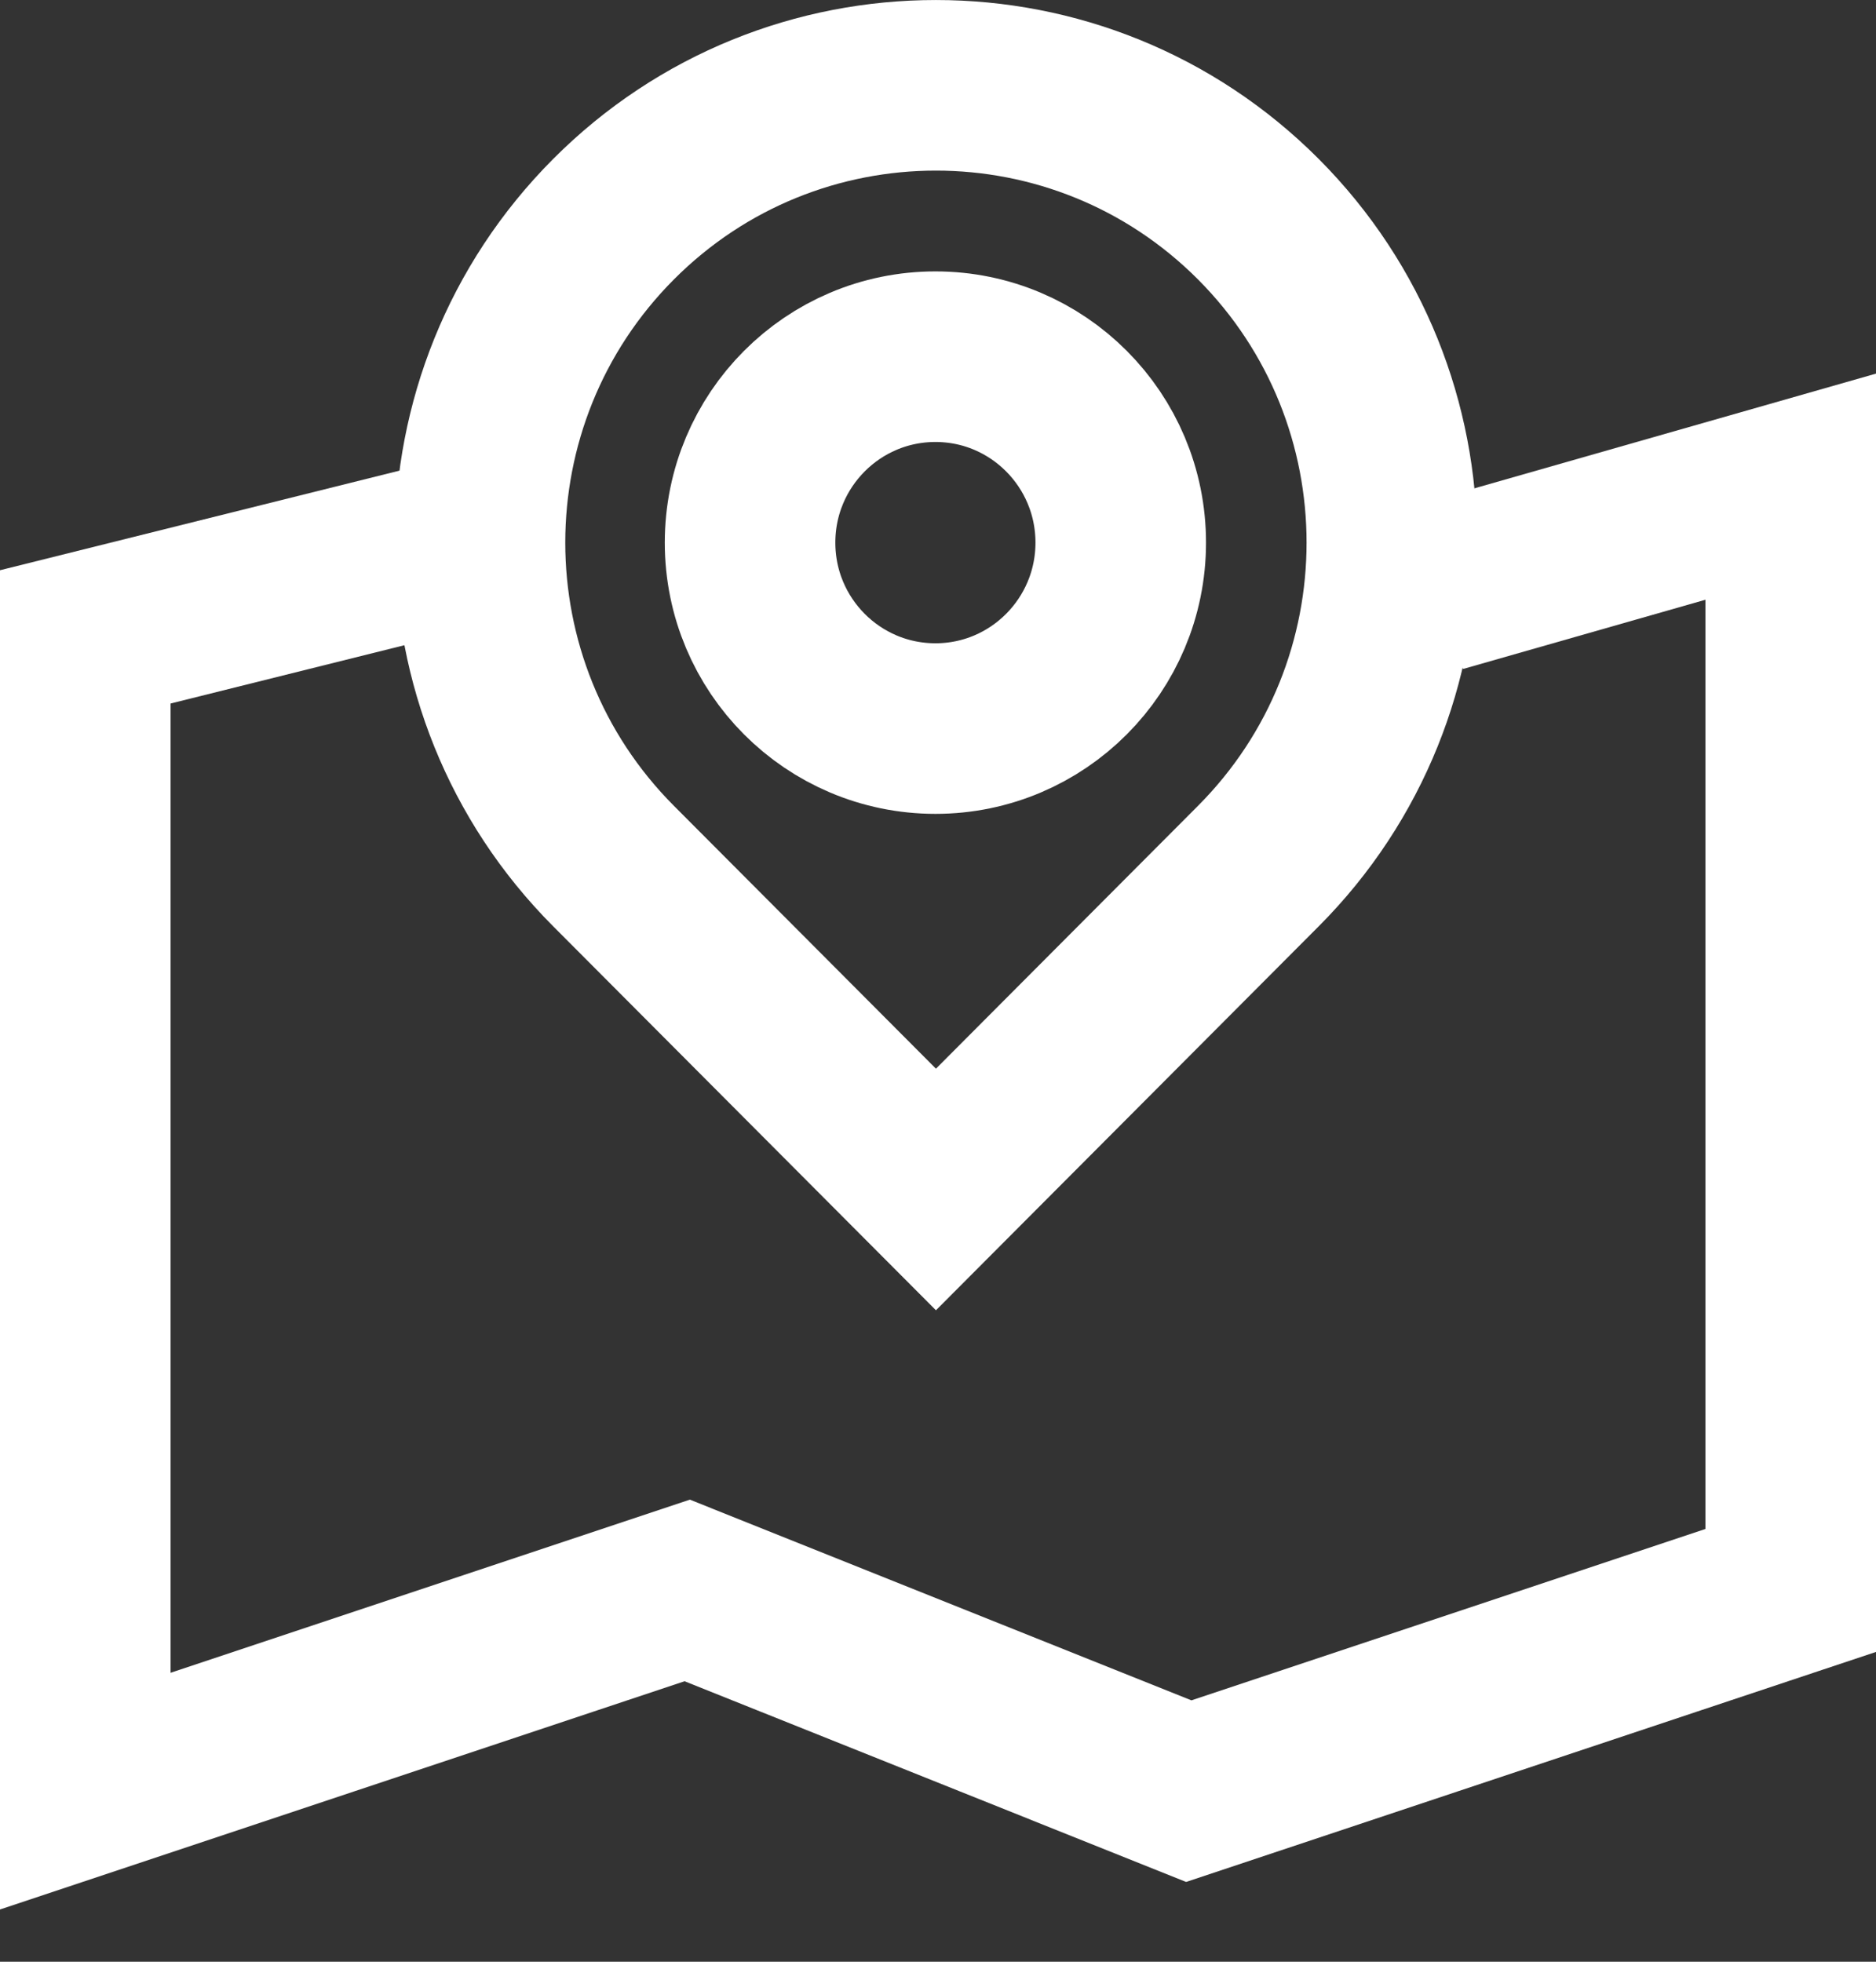
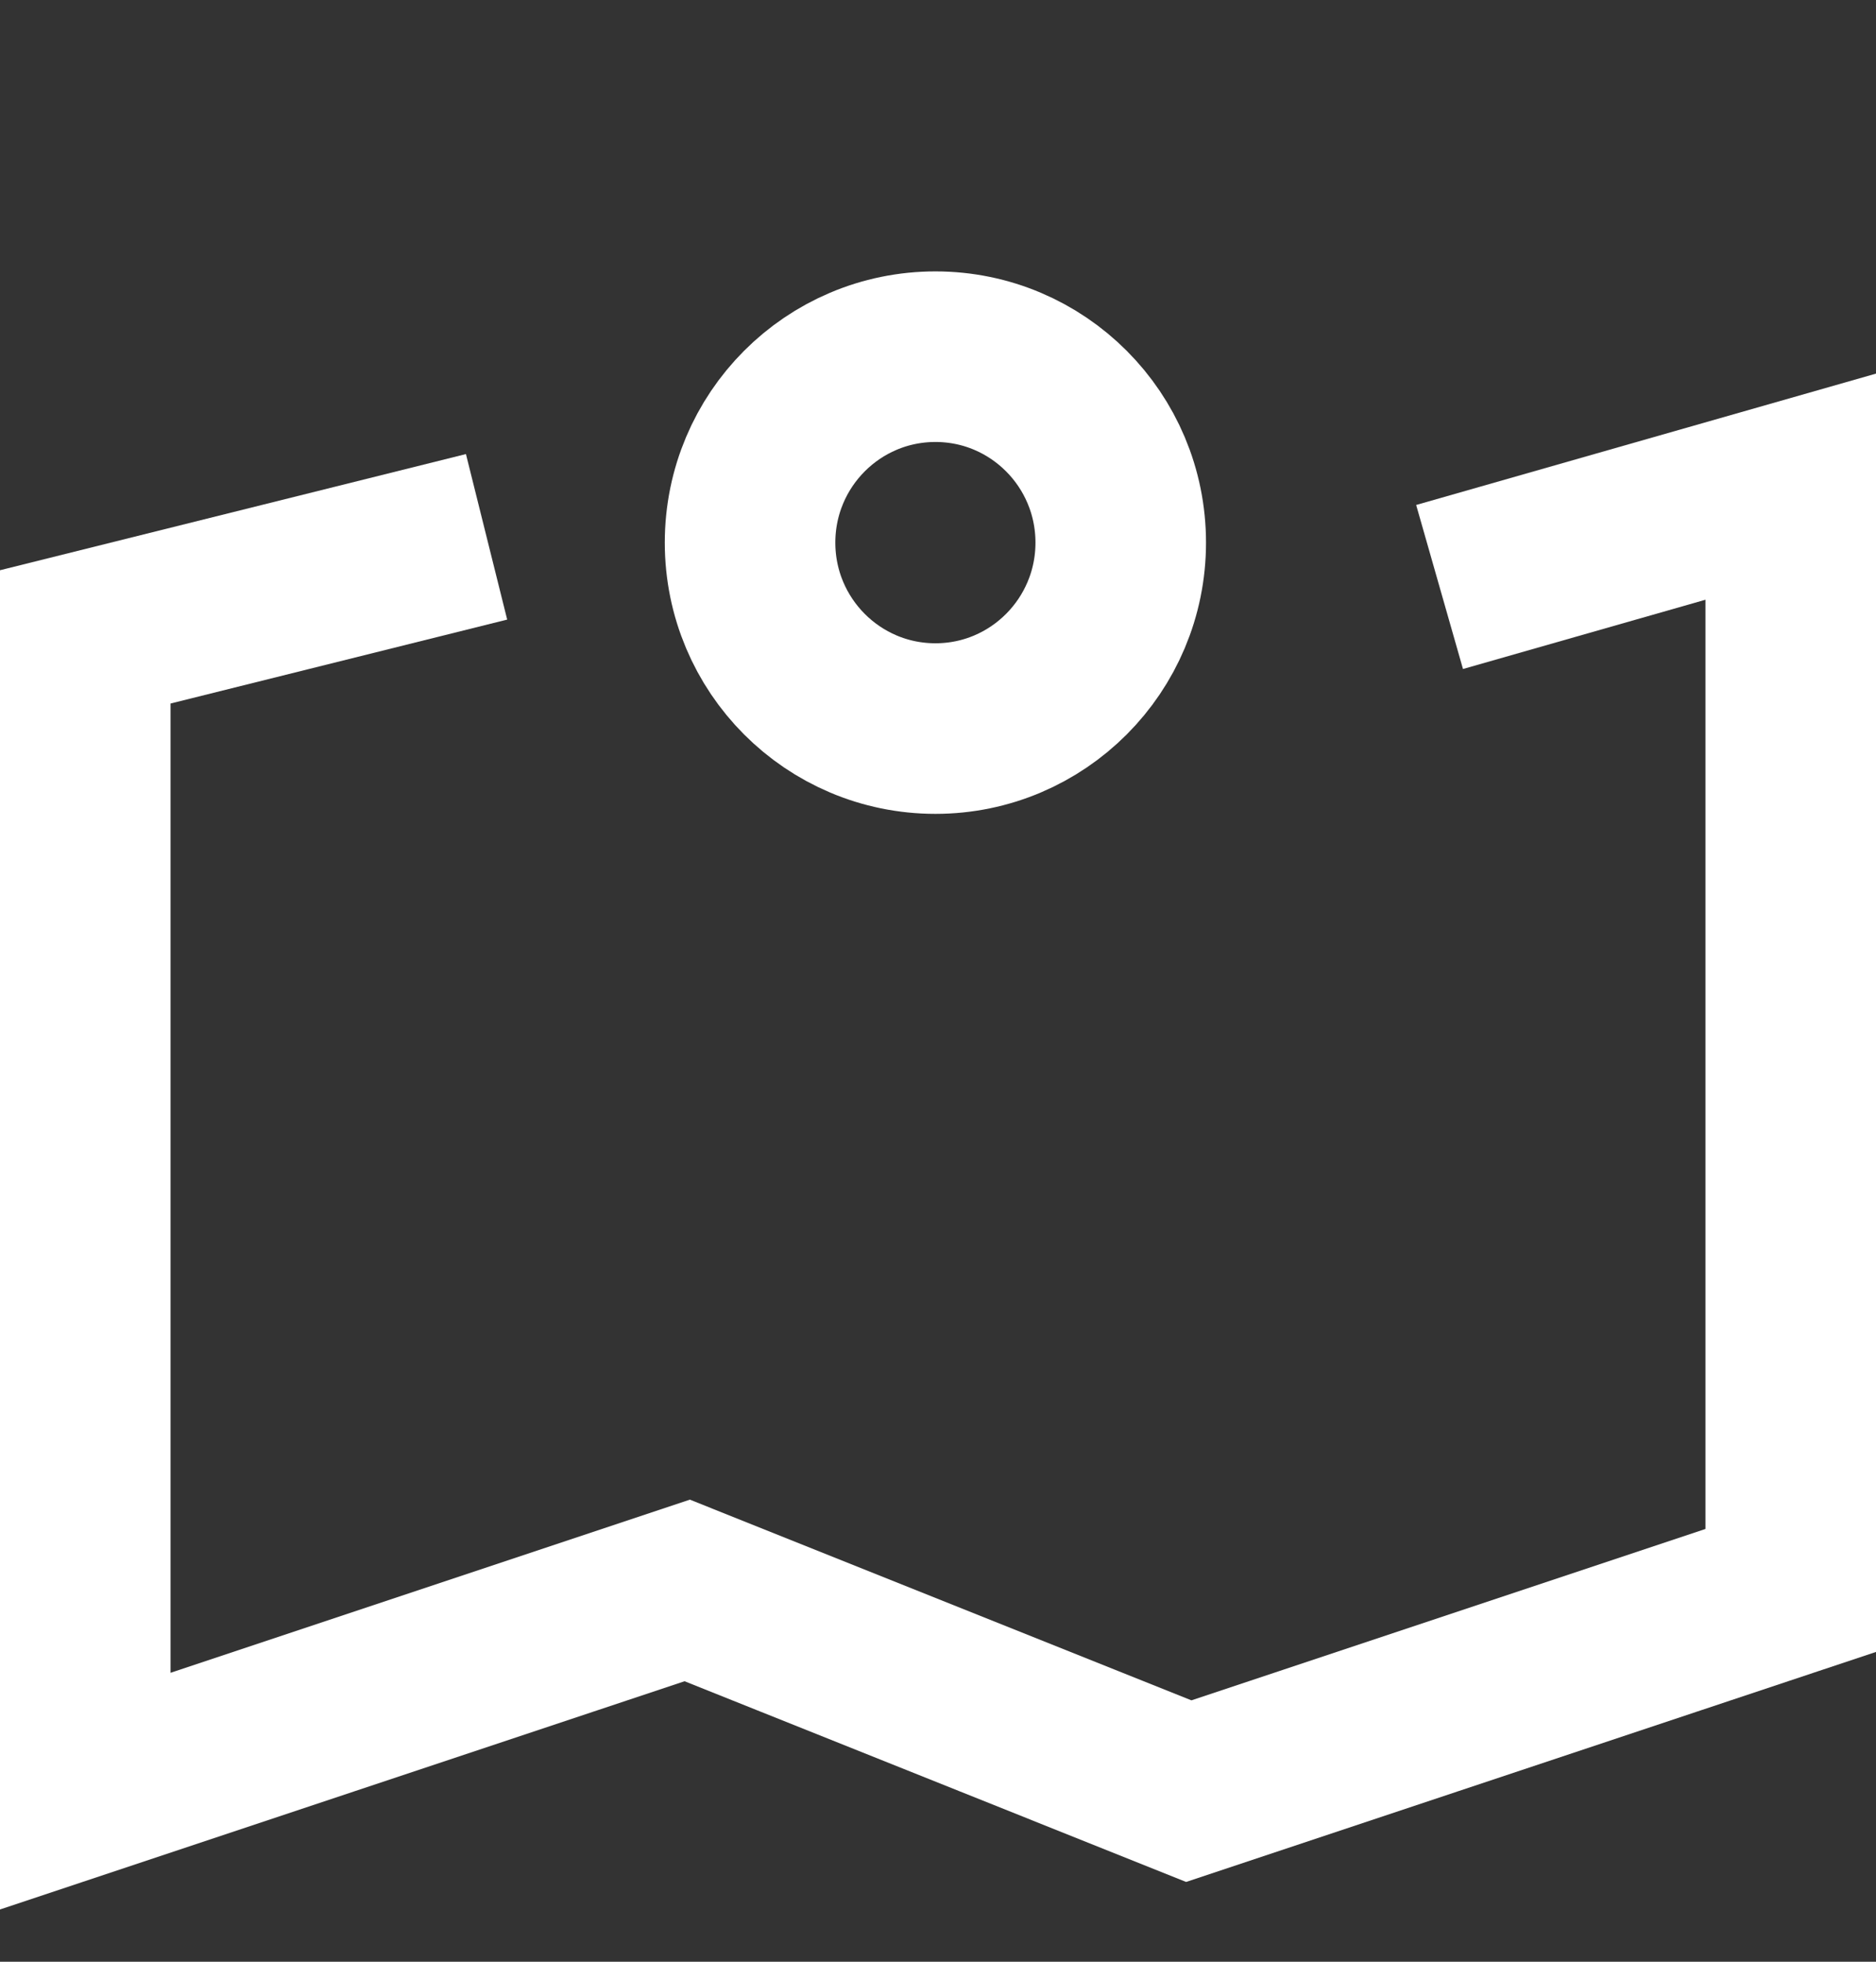
<svg xmlns="http://www.w3.org/2000/svg" width="22" height="23" viewBox="0 0 22 23" fill="none">
  <rect x="0" y="0" width="22" height="23" fill="#333333" stroke="none" />
  <path d="M13.143 6.362C13.143 7.566 12.17 8.542 10.97 8.542C9.769 8.542 8.796 7.566 8.796 6.362C8.796 5.158 9.769 4.182 10.97 4.182C12.17 4.182 13.143 5.158 13.143 6.362Z" stroke="#FFF" stroke-width="2" stroke-miterlimit="10" stroke-linecap="round" stroke-linejoin="round" />
-   <path d="M7.195 10.154C5.107 8.06 5.107 4.664 7.195 2.57C9.282 0.477 12.669 0.477 14.757 2.57C16.844 4.664 16.844 8.06 14.757 10.154L10.976 13.946L7.195 10.154Z" stroke="#FFF" stroke-width="2" stroke-miterlimit="10" stroke-linecap="round" />
  <path d="M16.882 6.882L21 5.706V18.647L13.941 21L8.059 18.647L1 21V7.467L5.706 6.294" stroke="#FFF" stroke-width="2" stroke-miterlimit="10" />
</svg>